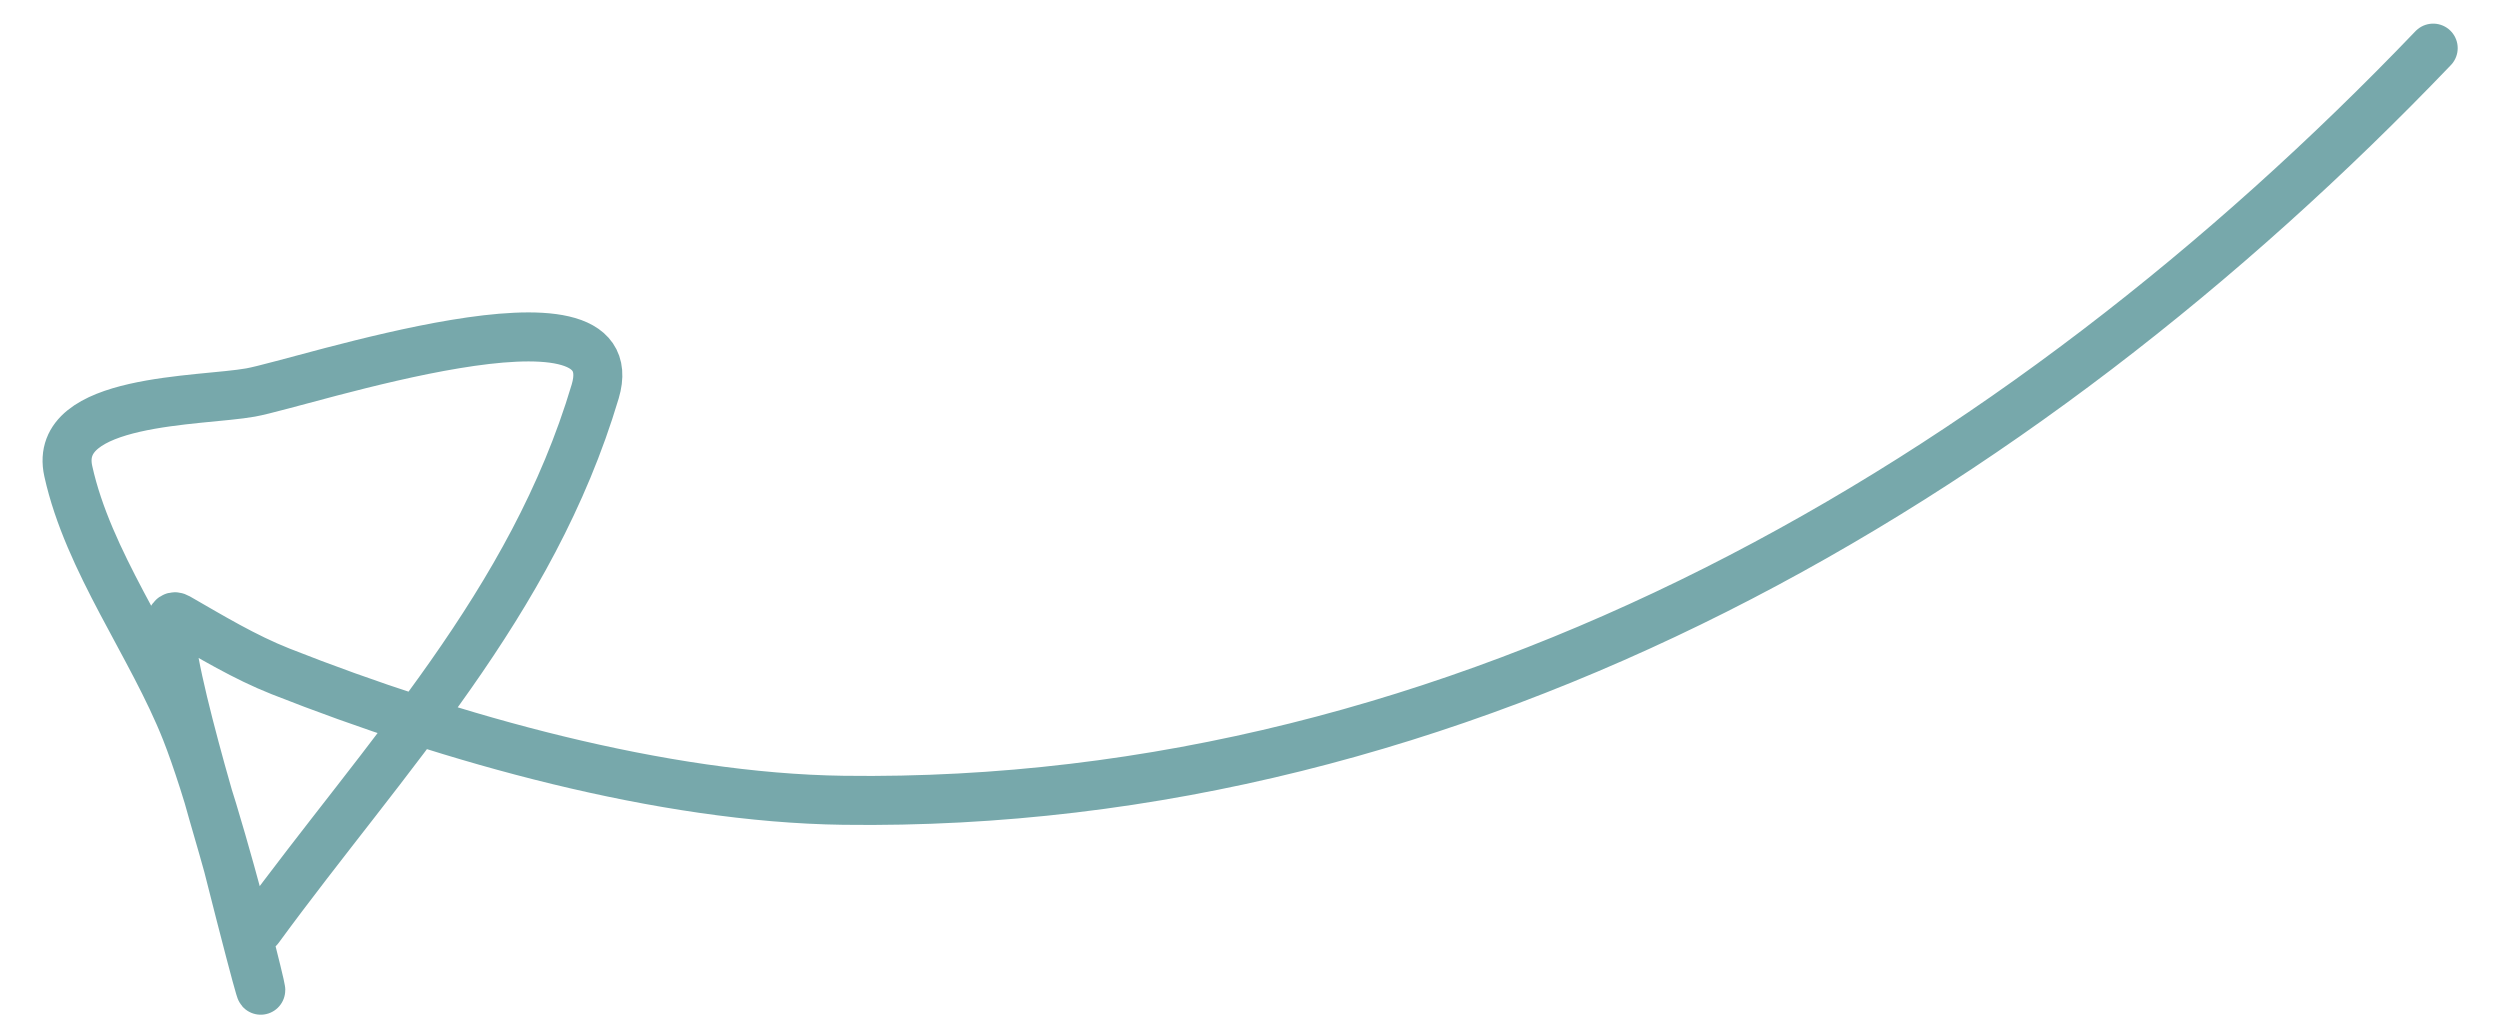
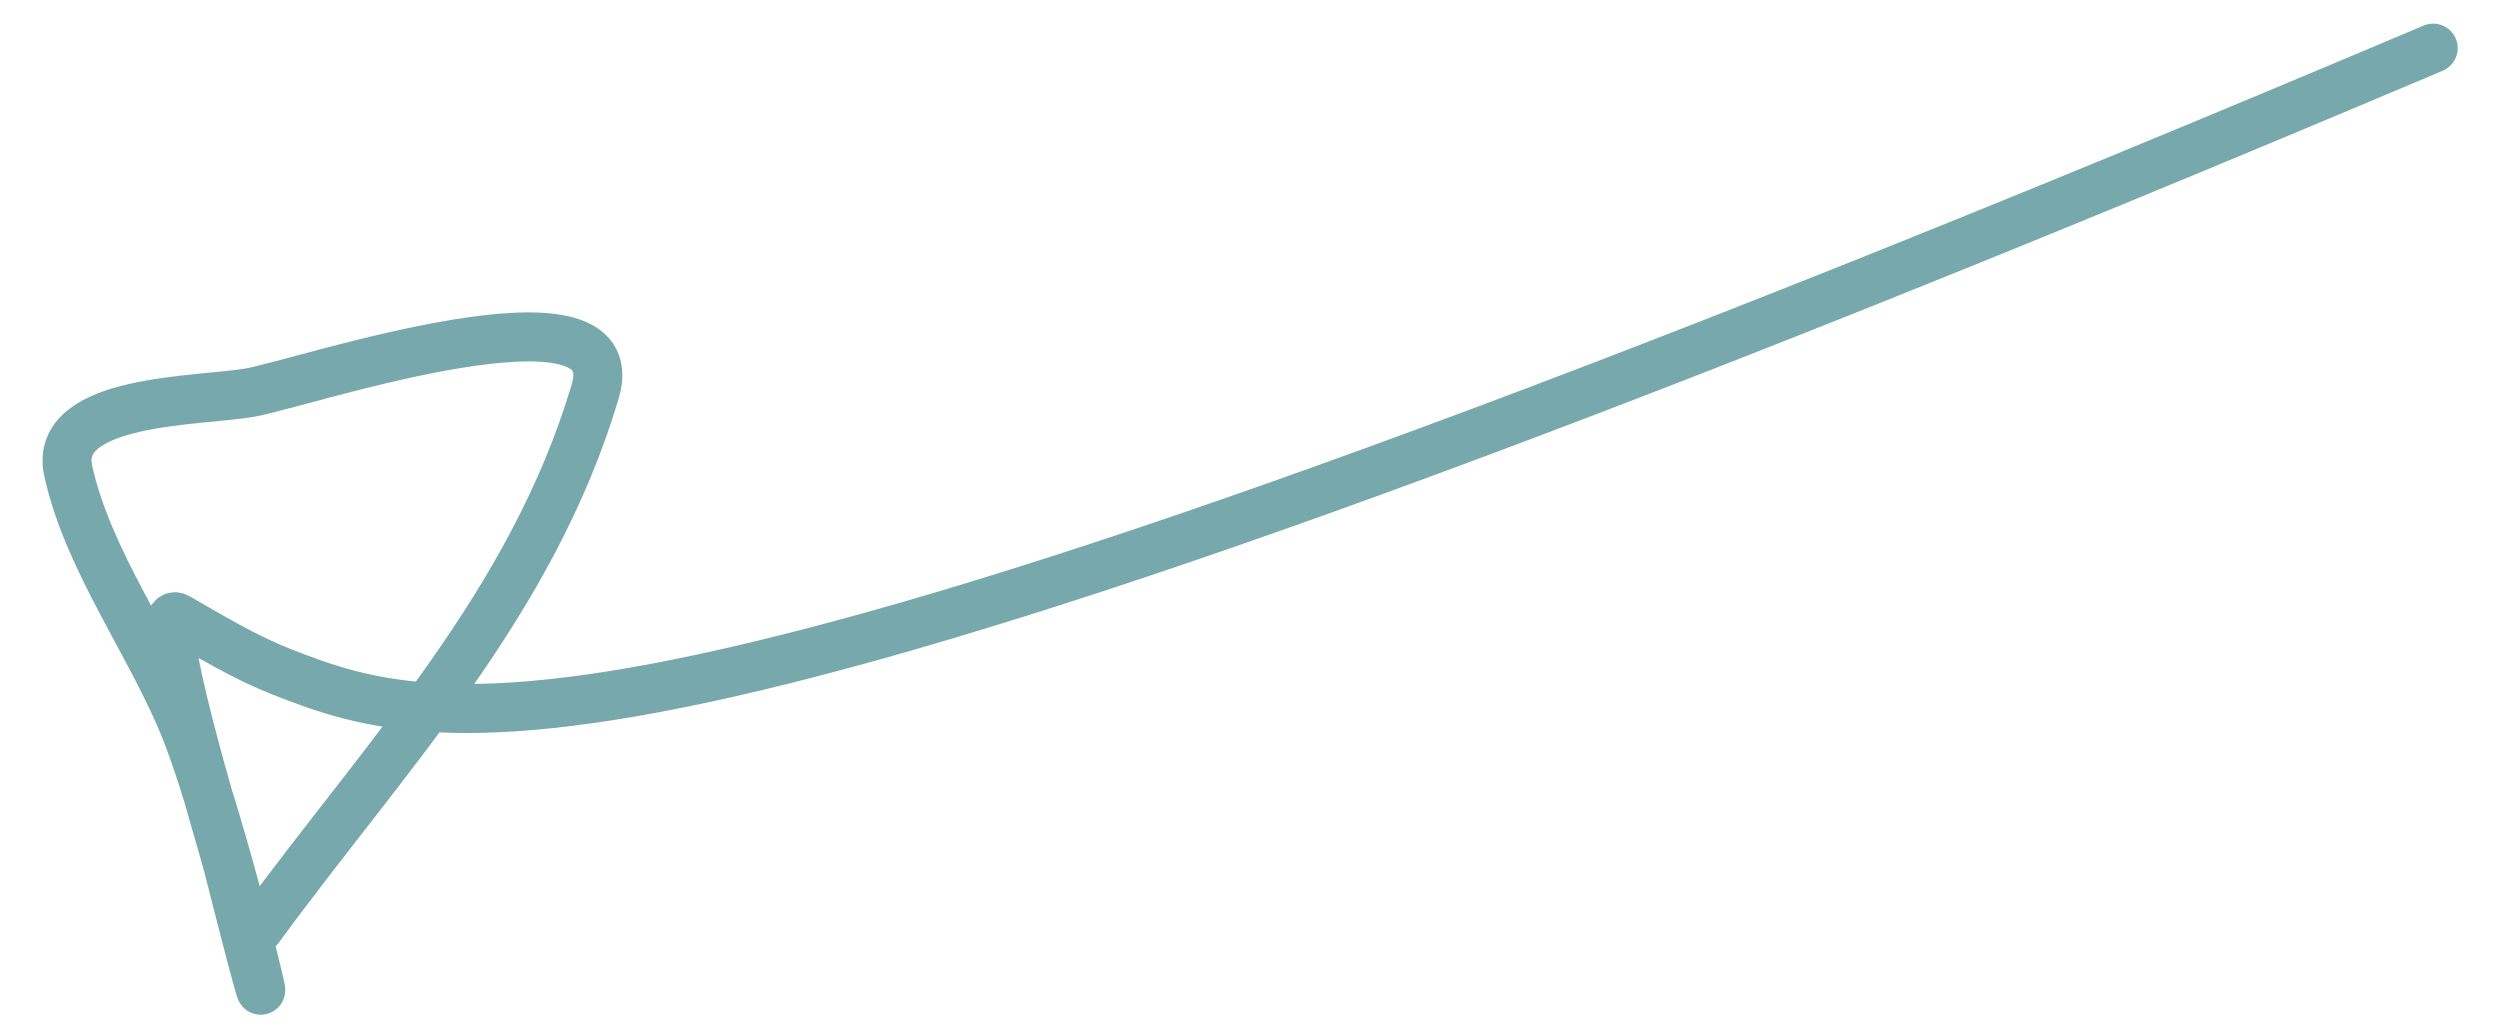
<svg xmlns="http://www.w3.org/2000/svg" width="51" height="21" viewBox="0 0 51 21" fill="none">
-   <path d="M49.637 0.982C41.166 9.826 29.875 16.497 17.208 16.326C13.499 16.276 9.208 15.072 5.726 13.697C4.99 13.406 4.312 12.995 3.626 12.601C3 12.242 4.508 17.094 4.653 17.667C6.204 23.797 4.684 17.163 3.792 14.91C3.099 13.162 1.801 11.46 1.393 9.612C1.064 8.123 4.09 8.191 5.112 8.007C6.162 7.819 12.863 5.566 12.142 7.986C10.848 12.327 7.866 15.408 5.281 18.939" stroke="#77A8AB" stroke-linecap="round" />
+   <path d="M49.637 0.982C13.499 16.276 9.208 15.072 5.726 13.697C4.99 13.406 4.312 12.995 3.626 12.601C3 12.242 4.508 17.094 4.653 17.667C6.204 23.797 4.684 17.163 3.792 14.91C3.099 13.162 1.801 11.46 1.393 9.612C1.064 8.123 4.09 8.191 5.112 8.007C6.162 7.819 12.863 5.566 12.142 7.986C10.848 12.327 7.866 15.408 5.281 18.939" stroke="#77A8AB" stroke-linecap="round" />
</svg>